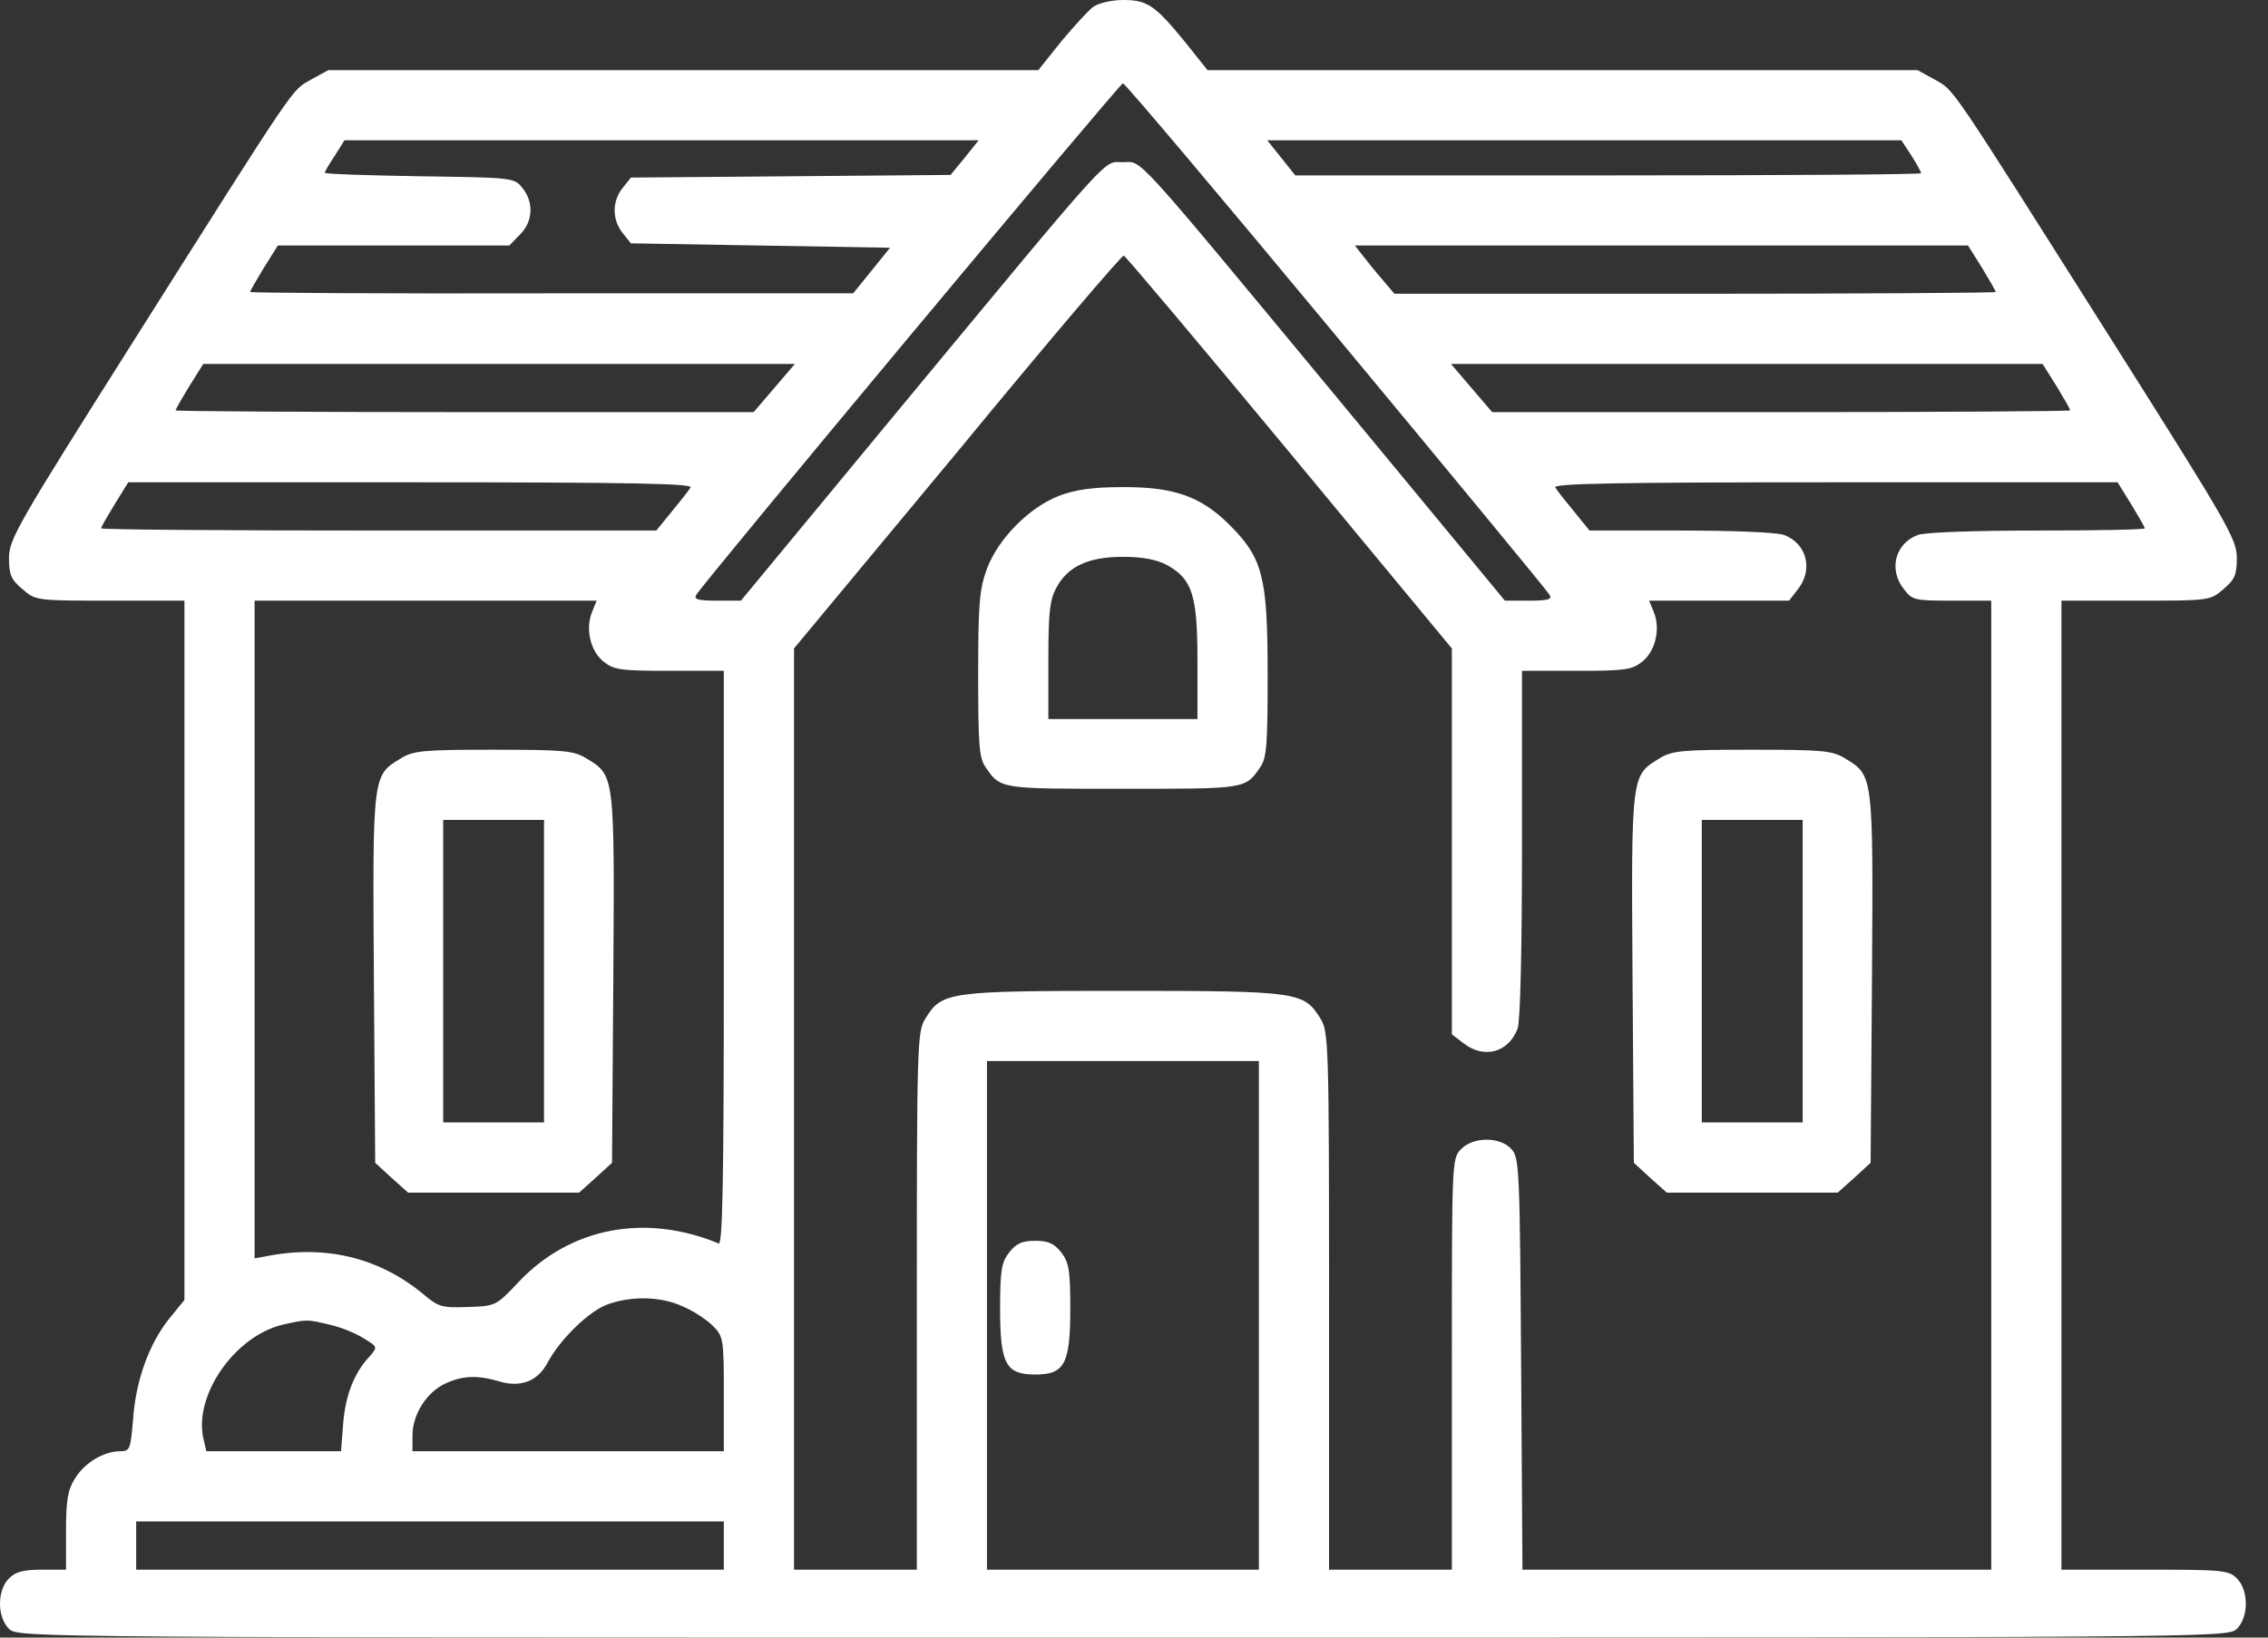
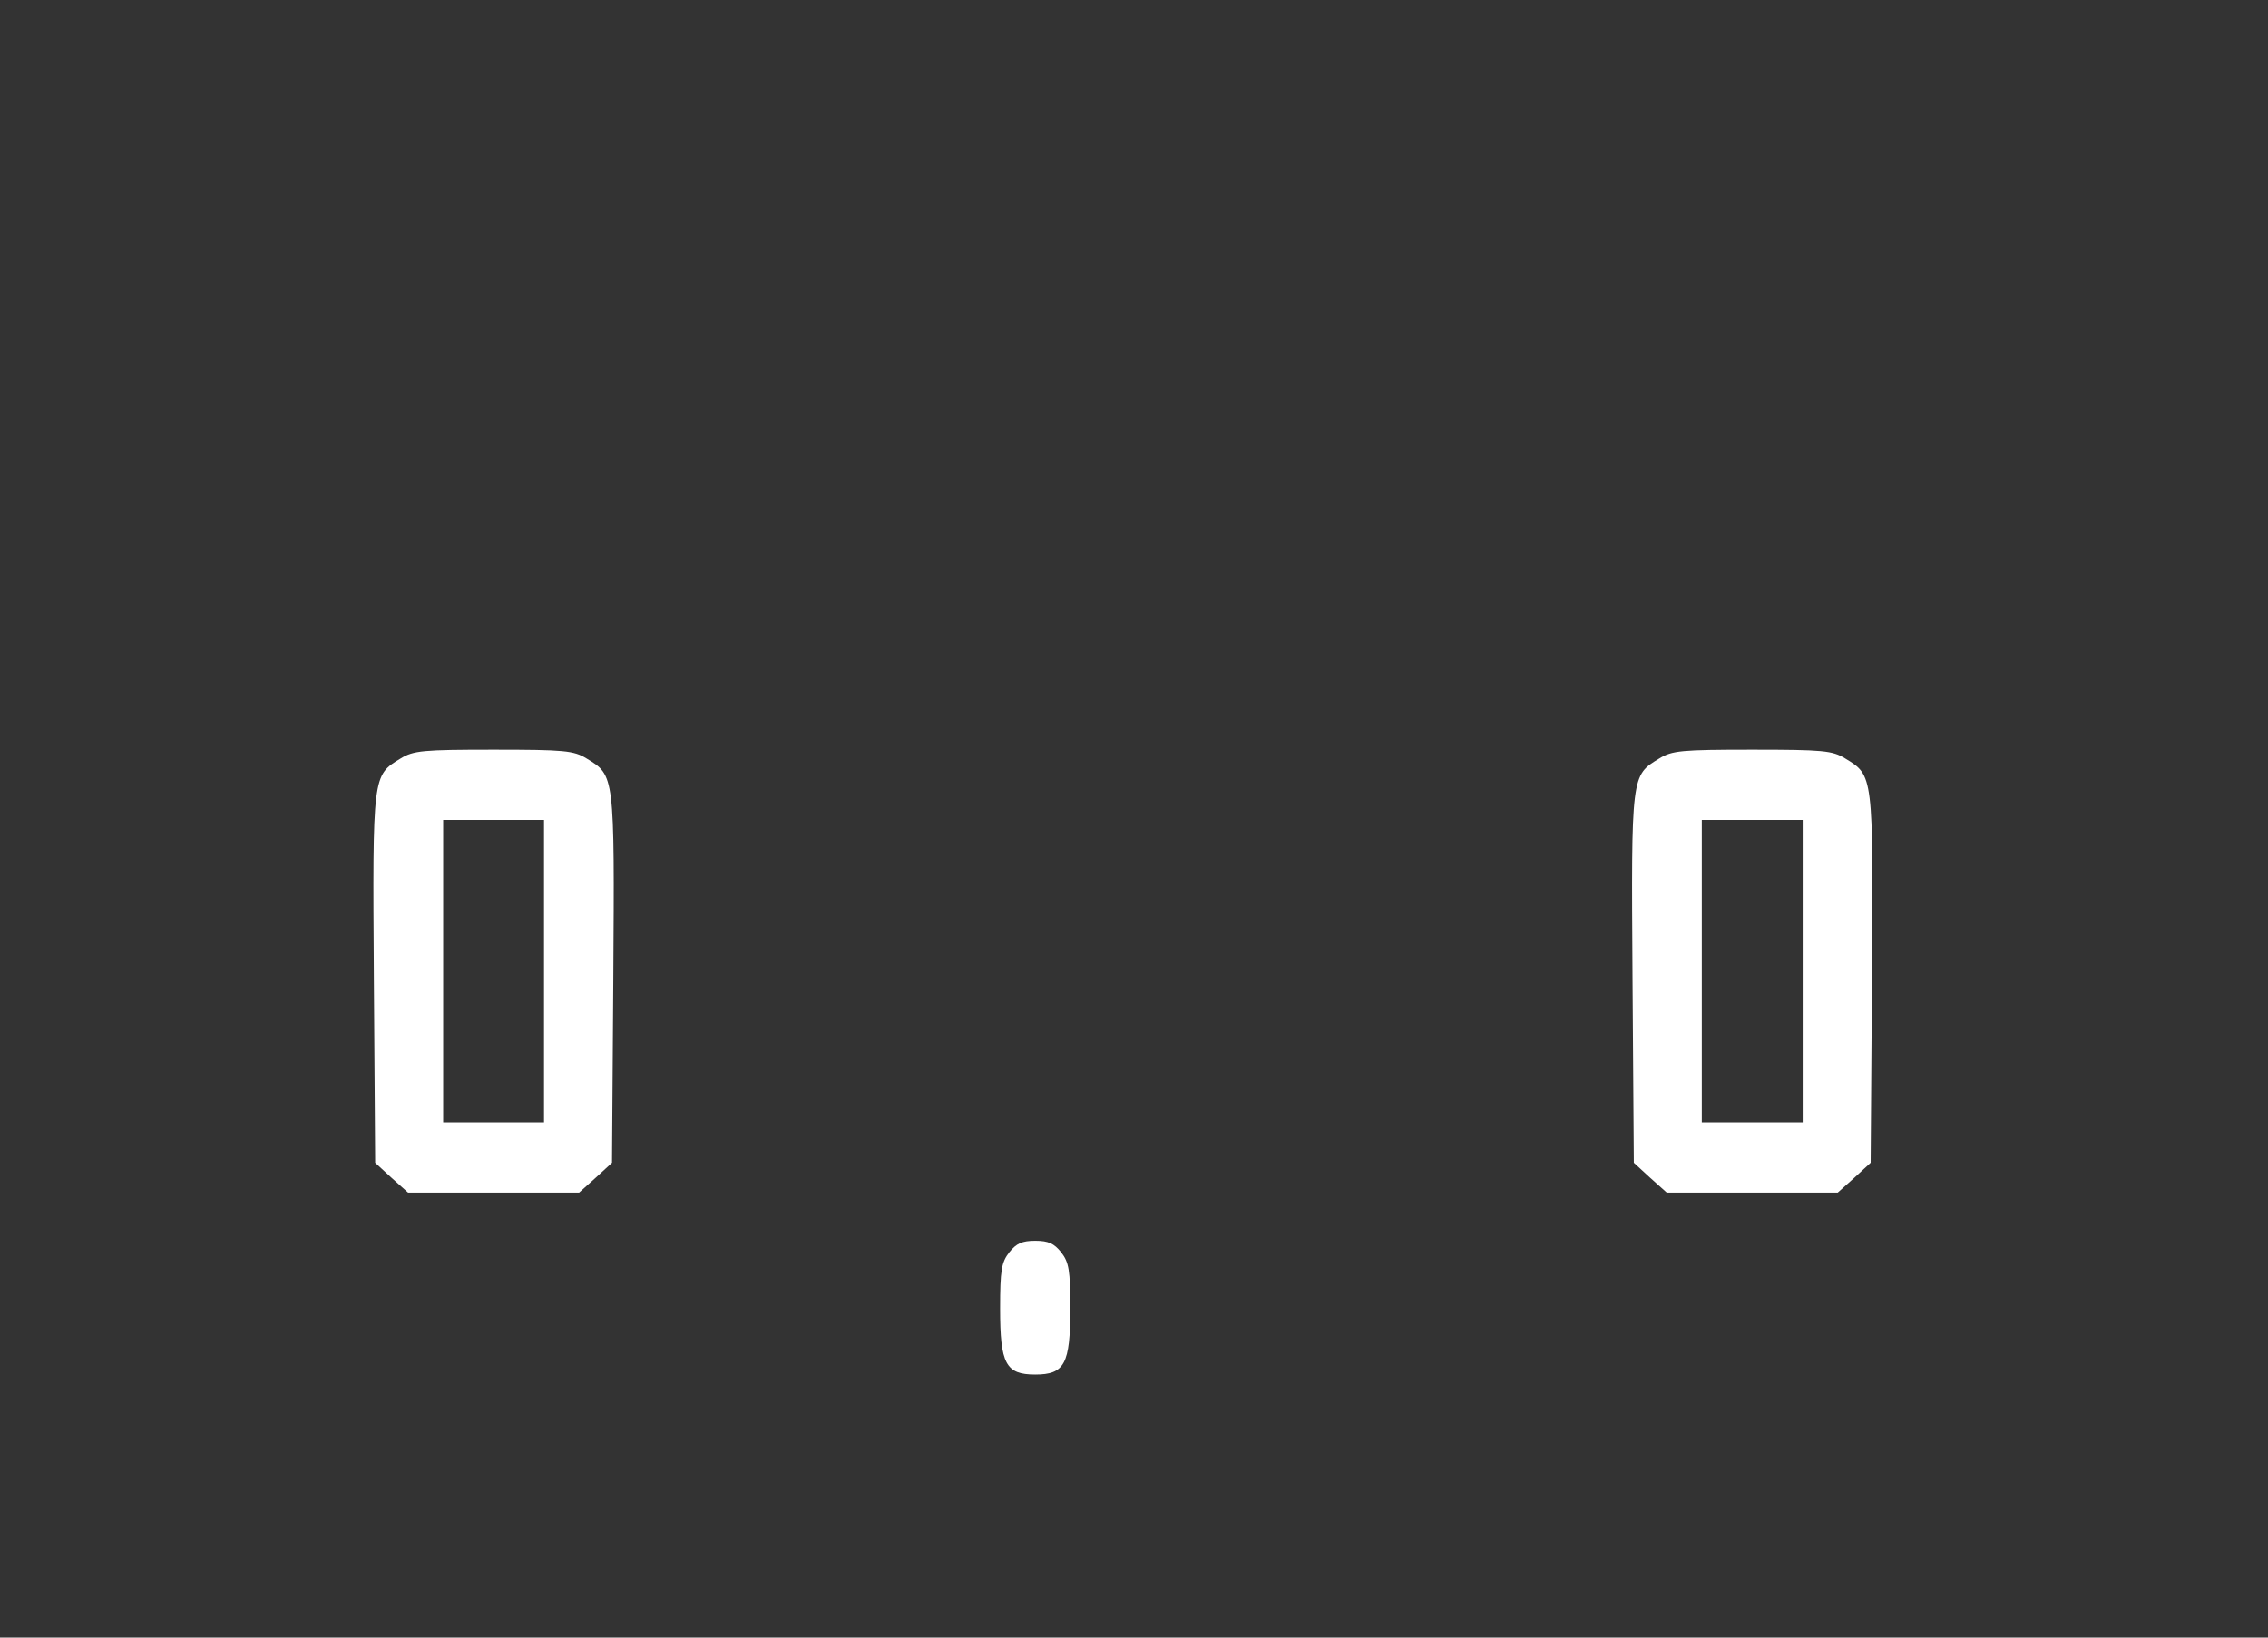
<svg xmlns="http://www.w3.org/2000/svg" width="54" height="39" viewBox="0 0 54 39" fill="none">
  <rect x="0" y="0" width="54" height="39" fill="#333333" stroke="none" />
-   <path d="M26.037 0.157C25.922 0.24 25.577 0.616 25.264 0.992L24.721 1.671H16.263H7.816L7.398 1.9C6.928 2.172 7.127 1.88 3.159 8.155C0.413 12.499 0.214 12.843 0.214 13.292C0.214 13.689 0.266 13.804 0.538 14.034C0.851 14.305 0.872 14.305 2.626 14.305H4.391V22.627V30.96L4.025 31.409C3.545 32.014 3.232 32.881 3.169 33.8C3.106 34.52 3.096 34.562 2.856 34.562C2.47 34.562 2 34.844 1.78 35.22C1.613 35.481 1.572 35.742 1.572 36.463V37.382H0.997C0.559 37.382 0.371 37.434 0.214 37.59C-0.078 37.883 -0.068 38.53 0.225 38.802C0.444 39 1.029 39 26.736 39C52.444 39 53.029 39 53.248 38.802C53.54 38.53 53.551 37.883 53.258 37.59C53.06 37.392 52.914 37.382 51.066 37.382H49.082V25.843V14.305H50.846C52.6 14.305 52.621 14.305 52.935 14.034C53.206 13.804 53.258 13.689 53.258 13.292C53.258 12.843 53.06 12.499 50.314 8.155C46.346 1.88 46.544 2.172 46.074 1.9L45.657 1.671H37.209H28.751L28.209 0.992C27.498 0.125 27.321 3.83249e-05 26.736 3.83249e-05C26.475 3.83249e-05 26.162 0.073 26.037 0.157ZM31.821 8.009C34.568 11.319 36.854 14.086 36.896 14.169C36.959 14.274 36.854 14.305 36.405 14.305H35.831L32.051 9.732C26.861 3.467 27.216 3.863 26.736 3.863C26.256 3.863 26.611 3.467 21.421 9.732L17.641 14.305H17.067C16.629 14.305 16.514 14.274 16.576 14.169C16.785 13.825 26.663 1.984 26.736 1.984C26.788 1.984 29.075 4.699 31.821 8.009ZM22.967 3.759L22.633 4.166L18.832 4.198L15.021 4.229L14.822 4.48C14.572 4.793 14.572 5.231 14.822 5.545L15.021 5.795L18.101 5.847L21.192 5.9L20.753 6.443L20.314 6.986H13.141C9.184 6.996 5.957 6.975 5.957 6.954C5.957 6.923 6.103 6.672 6.281 6.38L6.615 5.847H9.372H12.128L12.379 5.586C12.692 5.284 12.713 4.814 12.441 4.48C12.243 4.229 12.212 4.229 9.988 4.198C8.745 4.177 7.732 4.145 7.732 4.114C7.732 4.093 7.837 3.905 7.972 3.707L8.202 3.341H15.752H23.301L22.967 3.759ZM45.511 3.707C45.636 3.905 45.74 4.093 45.74 4.125C45.74 4.156 42.388 4.177 38.295 4.177H30.84L30.506 3.759L30.172 3.341H37.721H45.27L45.511 3.707ZM47.192 6.38C47.369 6.672 47.515 6.923 47.515 6.954C47.515 6.975 44.289 6.996 40.352 6.996H33.2L32.918 6.662C32.761 6.484 32.552 6.223 32.448 6.088L32.26 5.847H39.559H46.858L47.192 6.38ZM30.704 10.776L34.568 15.443V20.038V24.632L34.839 24.841C35.33 25.227 35.914 25.071 36.134 24.496C36.196 24.319 36.238 22.69 36.238 20.09V15.976H37.533C38.671 15.976 38.849 15.955 39.089 15.767C39.413 15.517 39.538 14.994 39.381 14.587L39.266 14.305H40.937H42.597L42.806 14.034C43.182 13.564 43.015 12.937 42.472 12.739C42.294 12.676 41.24 12.635 40.008 12.635H37.846L37.481 12.186C37.282 11.945 37.074 11.684 37.032 11.611C36.969 11.517 38.327 11.486 43.694 11.486H50.418L50.742 12.008C50.919 12.3 51.066 12.551 51.066 12.582C51.066 12.614 49.917 12.635 48.518 12.635C47.014 12.635 45.855 12.676 45.667 12.739C45.124 12.937 44.957 13.564 45.333 14.034C45.531 14.295 45.594 14.305 46.482 14.305H47.411V25.843V37.382H41.825H36.249L36.217 32.484C36.186 27.838 36.175 27.577 35.988 27.368C35.716 27.065 35.069 27.065 34.776 27.378C34.568 27.598 34.568 27.723 34.568 32.495V37.382H33.106H31.644V30.981C31.644 24.914 31.633 24.57 31.445 24.267C31.049 23.619 30.923 23.598 26.736 23.598C22.549 23.598 22.424 23.619 22.027 24.267C21.839 24.57 21.829 24.914 21.829 30.981V37.382H20.367H18.905V26.418V15.443L22.8 10.755C24.93 8.165 26.715 6.067 26.757 6.088C26.799 6.098 28.574 8.207 30.704 10.776ZM18.435 9.241L17.944 9.815H11.063C7.273 9.815 4.182 9.794 4.182 9.774C4.182 9.742 4.328 9.492 4.506 9.199L4.84 8.667H11.878H18.926L18.435 9.241ZM48.967 9.199C49.144 9.492 49.29 9.742 49.29 9.774C49.29 9.794 46.2 9.815 42.409 9.815H35.528L35.037 9.241L34.547 8.667H41.595H48.633L48.967 9.199ZM16.441 11.611C16.399 11.684 16.19 11.945 15.992 12.186L15.626 12.635H9.017C5.383 12.635 2.407 12.614 2.407 12.582C2.407 12.551 2.553 12.3 2.731 12.008L3.054 11.486H9.779C15.146 11.486 16.503 11.517 16.441 11.611ZM14.091 14.587C13.935 14.994 14.06 15.517 14.384 15.767C14.624 15.955 14.801 15.976 15.939 15.976H17.234V22.826C17.234 28.266 17.203 29.665 17.109 29.613C15.365 28.892 13.58 29.227 12.347 30.532C11.815 31.096 11.805 31.106 11.136 31.127C10.52 31.148 10.437 31.127 10.071 30.814C9.006 29.937 7.711 29.634 6.302 29.926L6.062 29.968V22.137V14.305H10.134H14.206L14.091 14.587ZM29.973 31.325V37.382H26.736H23.499V31.325V25.269H26.736H29.973V31.325ZM16.263 31.116C16.514 31.221 16.827 31.43 16.973 31.576C17.224 31.826 17.234 31.889 17.234 33.205V34.562H13.527H9.821V34.186C9.821 33.685 10.155 33.163 10.593 32.954C11.011 32.756 11.376 32.745 11.899 32.902C12.4 33.048 12.807 32.892 13.037 32.453C13.339 31.889 14.029 31.221 14.467 31.064C15.052 30.855 15.752 30.876 16.263 31.116ZM7.837 31.545C8.087 31.597 8.453 31.743 8.651 31.868C8.996 32.077 8.996 32.077 8.797 32.307C8.432 32.693 8.223 33.236 8.171 33.904L8.119 34.562H6.521H4.913L4.85 34.291C4.589 33.257 5.581 31.816 6.74 31.545C7.304 31.419 7.304 31.419 7.837 31.545ZM17.234 36.807V37.382H10.238H3.242V36.807V36.233H10.238H17.234V36.807Z" fill="white" />
-   <path d="M25.211 11.81C24.512 12.081 23.77 12.822 23.499 13.543C23.321 14.034 23.29 14.357 23.29 16.059C23.29 17.73 23.311 18.054 23.468 18.273C23.823 18.795 23.812 18.785 26.736 18.785C29.66 18.785 29.649 18.795 30.004 18.273C30.161 18.054 30.182 17.73 30.182 16.059C30.182 13.731 30.067 13.292 29.273 12.499C28.595 11.82 27.937 11.59 26.704 11.601C26.015 11.601 25.598 11.663 25.211 11.81ZM27.77 13.449C28.386 13.783 28.511 14.159 28.511 15.736V17.124H26.736H24.961V15.736C24.961 14.598 24.992 14.295 25.149 14.002C25.42 13.491 25.911 13.261 26.736 13.261C27.195 13.261 27.529 13.324 27.77 13.449Z" fill="white" />
  <path d="M39.507 18.064C38.838 18.471 38.838 18.43 38.87 23.296L38.901 27.692L39.287 28.047L39.684 28.402H41.72H43.756L44.153 28.047L44.539 27.692L44.571 23.296C44.602 18.43 44.602 18.471 43.934 18.064C43.631 17.876 43.401 17.855 41.72 17.855C40.039 17.855 39.809 17.876 39.507 18.064ZM42.921 23.128V26.731H41.72H40.519V23.128V19.526H41.72H42.921V23.128Z" fill="white" />
  <path d="M9.539 18.064C8.87 18.471 8.87 18.43 8.902 23.296L8.933 27.692L9.319 28.047L9.716 28.402H11.752H13.789L14.185 28.047L14.572 27.692L14.603 23.296C14.634 18.43 14.634 18.471 13.966 18.064C13.663 17.876 13.434 17.855 11.752 17.855C10.071 17.855 9.842 17.876 9.539 18.064ZM12.953 23.128V26.731H11.752H10.552V23.128V19.526H11.752H12.953V23.128Z" fill="white" />
  <path d="M24.032 29.822C23.844 30.062 23.812 30.25 23.812 31.169C23.812 32.484 23.948 32.735 24.648 32.735C25.347 32.735 25.483 32.484 25.483 31.169C25.483 30.25 25.452 30.062 25.264 29.822C25.097 29.613 24.961 29.55 24.648 29.55C24.335 29.55 24.199 29.613 24.032 29.822Z" fill="white" />
</svg>